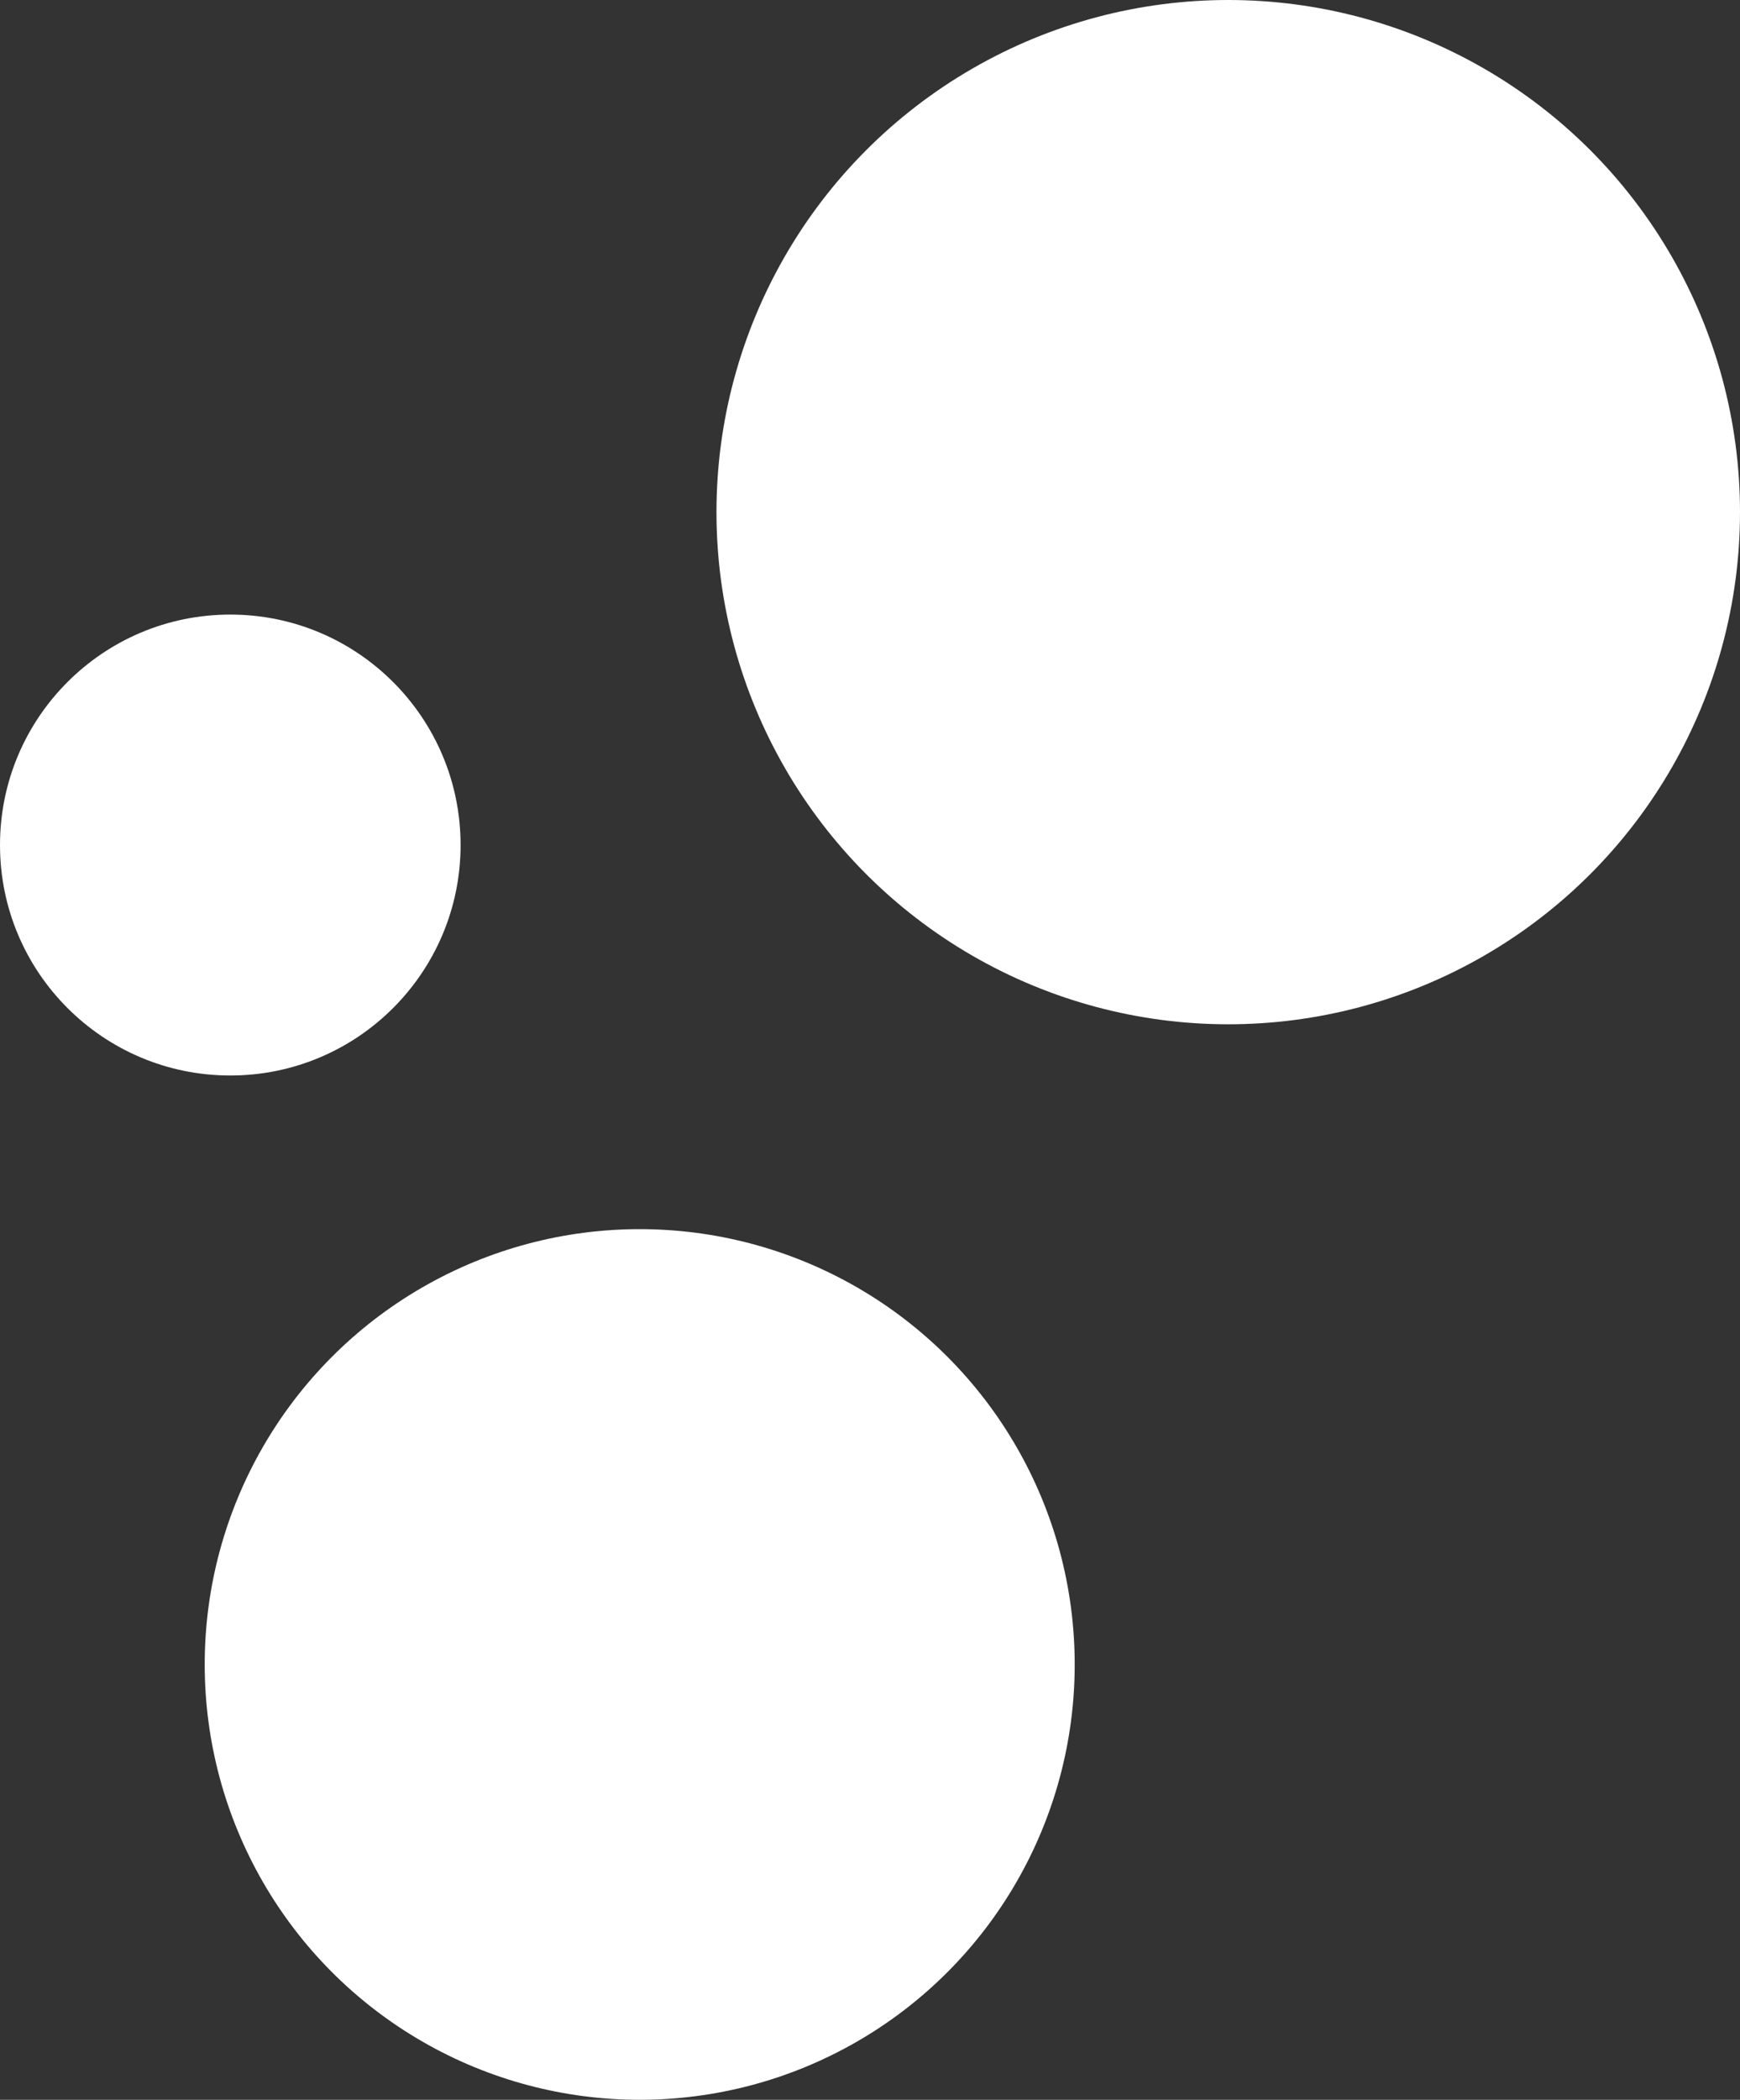
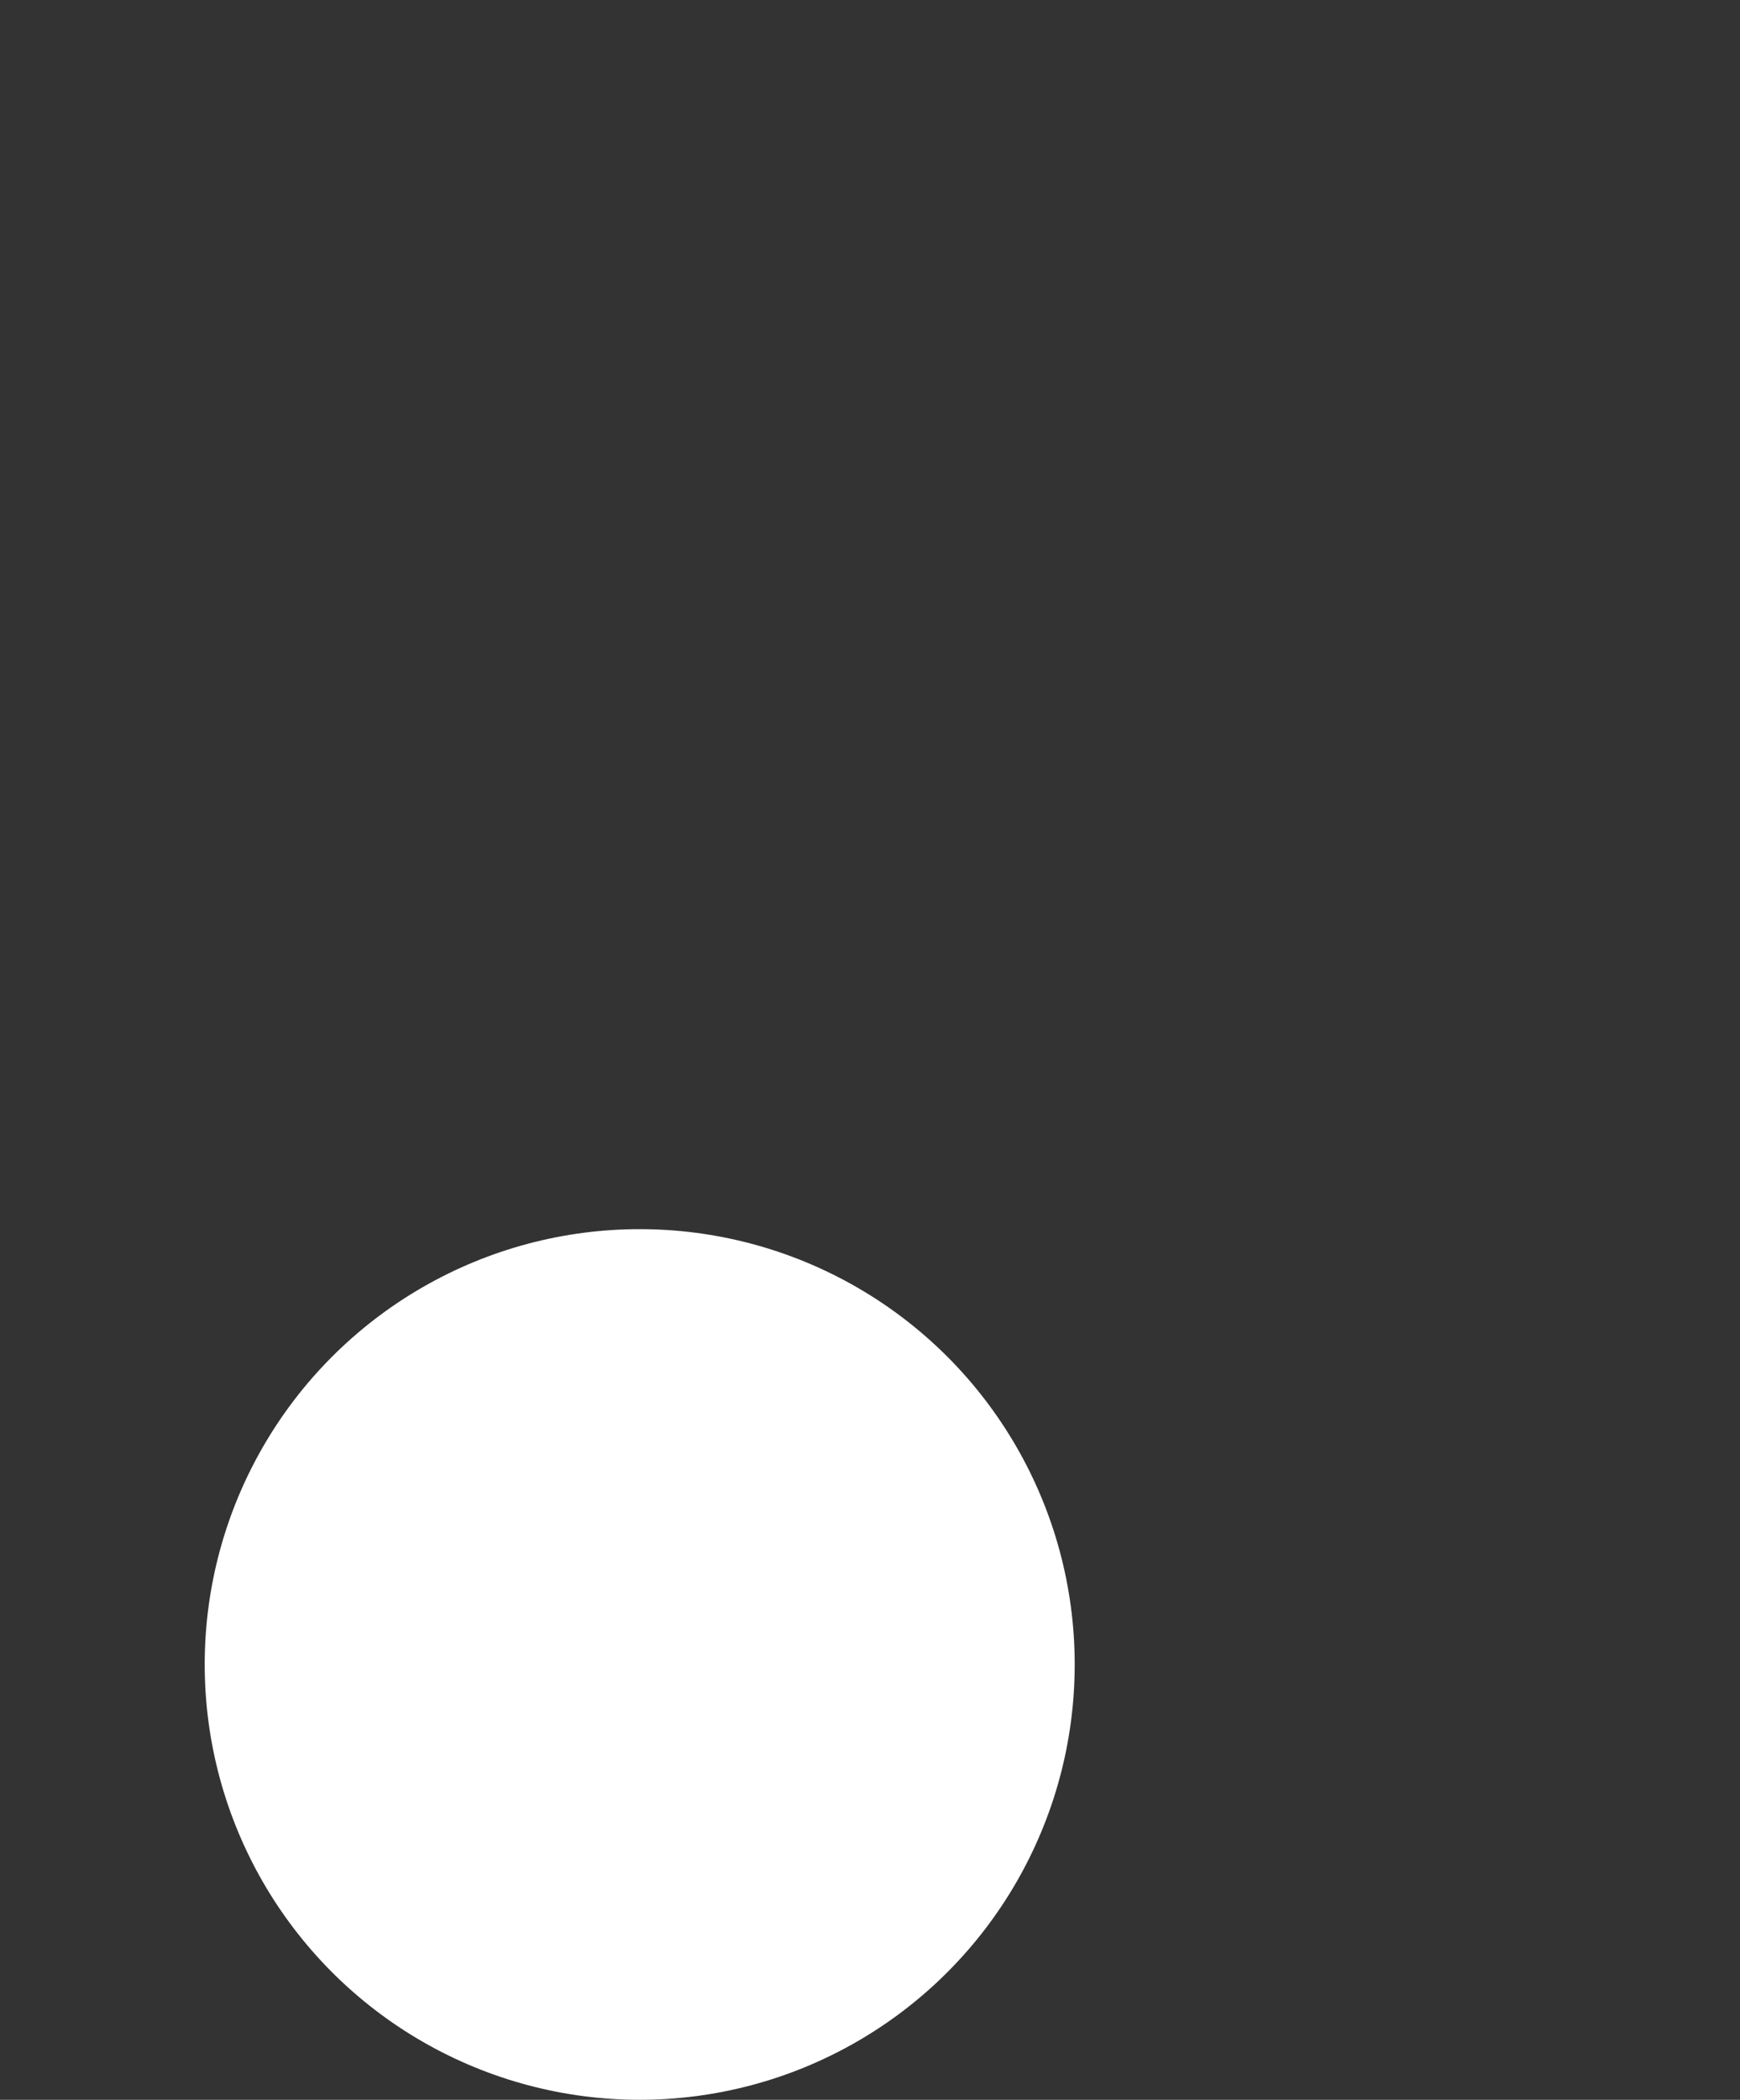
<svg xmlns="http://www.w3.org/2000/svg" width="34" height="41" viewBox="0 0 34 41">
  <rect x="0" y="0" width="34" height="41" fill="#333333" stroke="none" />
  <g id="magento-tech-2" transform="translate(-1081 -2301)">
-     <circle id="Ellipse_913" data-name="Ellipse 913" cx="10" cy="10" r="10" transform="translate(1095 2301)" fill="#fff" />
-     <circle id="Ellipse_915" data-name="Ellipse 915" cx="4.5" cy="4.5" r="4.5" transform="translate(1081 2313)" fill="#fff" />
    <circle id="Ellipse_914" data-name="Ellipse 914" cx="8.5" cy="8.5" r="8.5" transform="translate(1085 2325)" fill="#fff" />
  </g>
</svg>